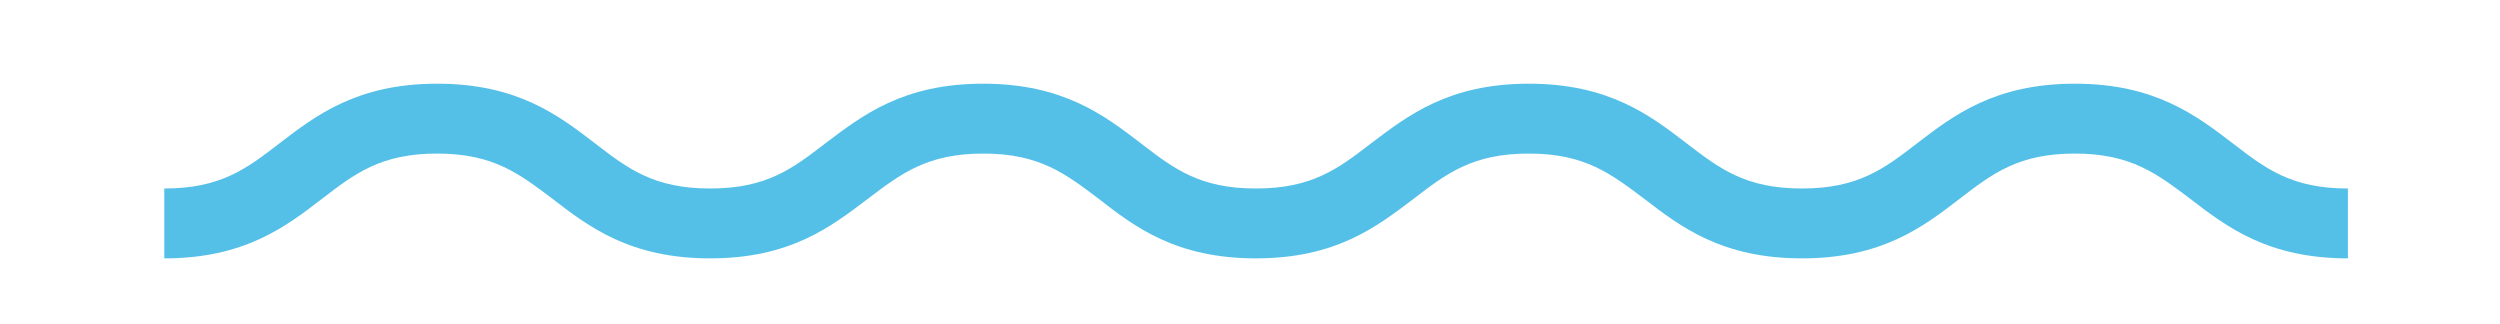
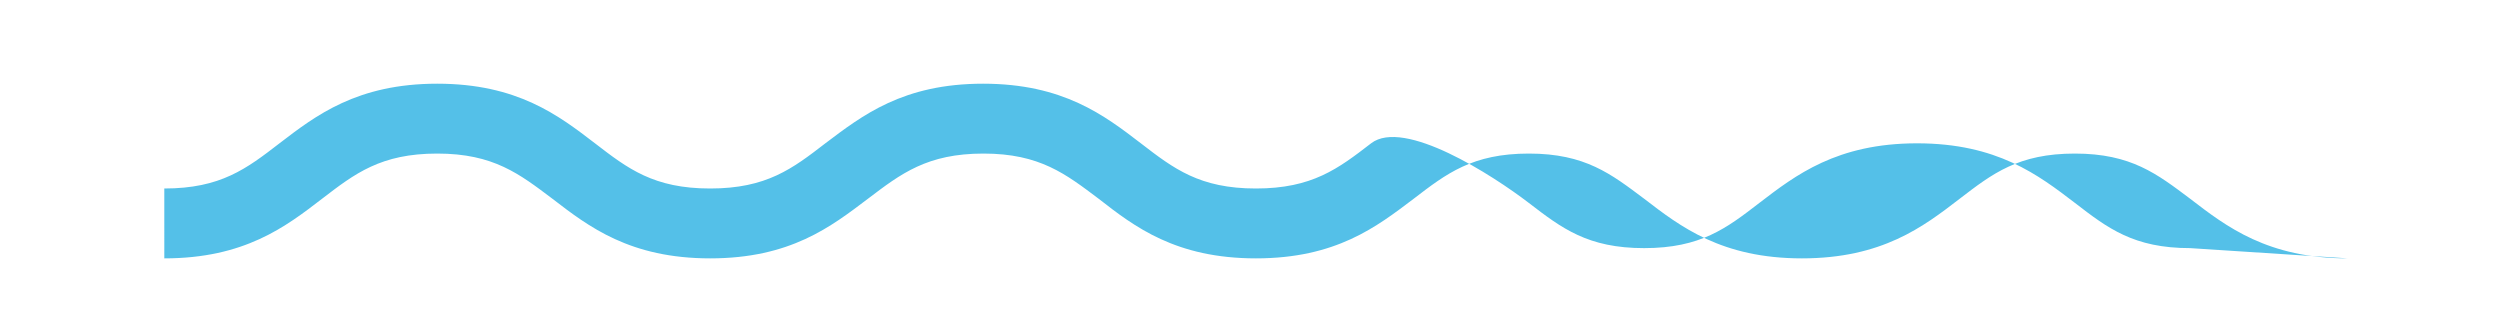
<svg xmlns="http://www.w3.org/2000/svg" id="Capa_1" data-name="Capa 1" viewBox="0 0 202.52 26.21">
  <defs>
    <style>.cls-1{fill:#54c0e8;}</style>
  </defs>
-   <path class="cls-1" d="M190.2,20.93c-6.49,0-9.83-2.56-12.78-4.83-2.67-2-4.77-3.66-9.34-3.66s-6.67,1.62-9.33,3.66c-2.95,2.27-6.29,4.83-12.78,4.83s-9.83-2.56-12.78-4.83c-2.67-2-4.77-3.66-9.34-3.66s-6.67,1.62-9.33,3.66c-3,2.27-6.29,4.83-12.78,4.83S91.91,18.37,89,16.1c-2.66-2-4.77-3.66-9.33-3.66S73,14.06,70.31,16.1c-3,2.27-6.29,4.83-12.78,4.83S47.7,18.37,44.75,16.1c-2.66-2-4.76-3.66-9.33-3.66s-6.67,1.62-9.33,3.66c-2.95,2.27-6.29,4.83-12.78,4.83V15.27c4.57,0,6.67-1.61,9.33-3.66,2.95-2.26,6.29-4.83,12.78-4.83s9.83,2.57,12.78,4.83c2.66,2.05,4.76,3.66,9.33,3.66s6.67-1.61,9.33-3.66c3-2.26,6.29-4.83,12.78-4.83s9.83,2.57,12.78,4.83c2.66,2.05,4.76,3.66,9.32,3.66s6.67-1.61,9.33-3.66c3-2.26,6.29-4.83,12.78-4.83s9.83,2.57,12.78,4.83c2.67,2.05,4.77,3.66,9.34,3.66s6.67-1.61,9.33-3.66c2.95-2.26,6.29-4.83,12.78-4.83s9.83,2.57,12.79,4.83c2.66,2.05,4.76,3.66,9.33,3.66Z" />
+   <path class="cls-1" d="M190.2,20.93c-6.49,0-9.83-2.56-12.78-4.83-2.67-2-4.77-3.66-9.34-3.66s-6.67,1.62-9.33,3.66c-2.95,2.27-6.29,4.83-12.78,4.83s-9.83-2.56-12.78-4.83c-2.67-2-4.77-3.66-9.34-3.66s-6.67,1.62-9.33,3.66c-3,2.27-6.29,4.83-12.78,4.83S91.91,18.37,89,16.1c-2.66-2-4.77-3.66-9.33-3.66S73,14.06,70.31,16.1c-3,2.27-6.29,4.83-12.78,4.83S47.7,18.37,44.75,16.1c-2.66-2-4.76-3.66-9.33-3.66s-6.67,1.62-9.33,3.66c-2.95,2.27-6.29,4.83-12.78,4.83V15.27c4.57,0,6.67-1.61,9.33-3.66,2.95-2.26,6.29-4.83,12.78-4.83s9.83,2.57,12.78,4.83c2.66,2.05,4.76,3.66,9.33,3.66s6.67-1.61,9.33-3.66c3-2.26,6.29-4.83,12.78-4.83s9.83,2.57,12.78,4.83c2.66,2.05,4.76,3.66,9.32,3.66s6.67-1.61,9.33-3.66s9.83,2.57,12.78,4.83c2.67,2.05,4.77,3.66,9.34,3.66s6.67-1.61,9.33-3.66c2.95-2.26,6.29-4.83,12.78-4.83s9.83,2.57,12.79,4.83c2.66,2.05,4.76,3.66,9.33,3.66Z" />
</svg>